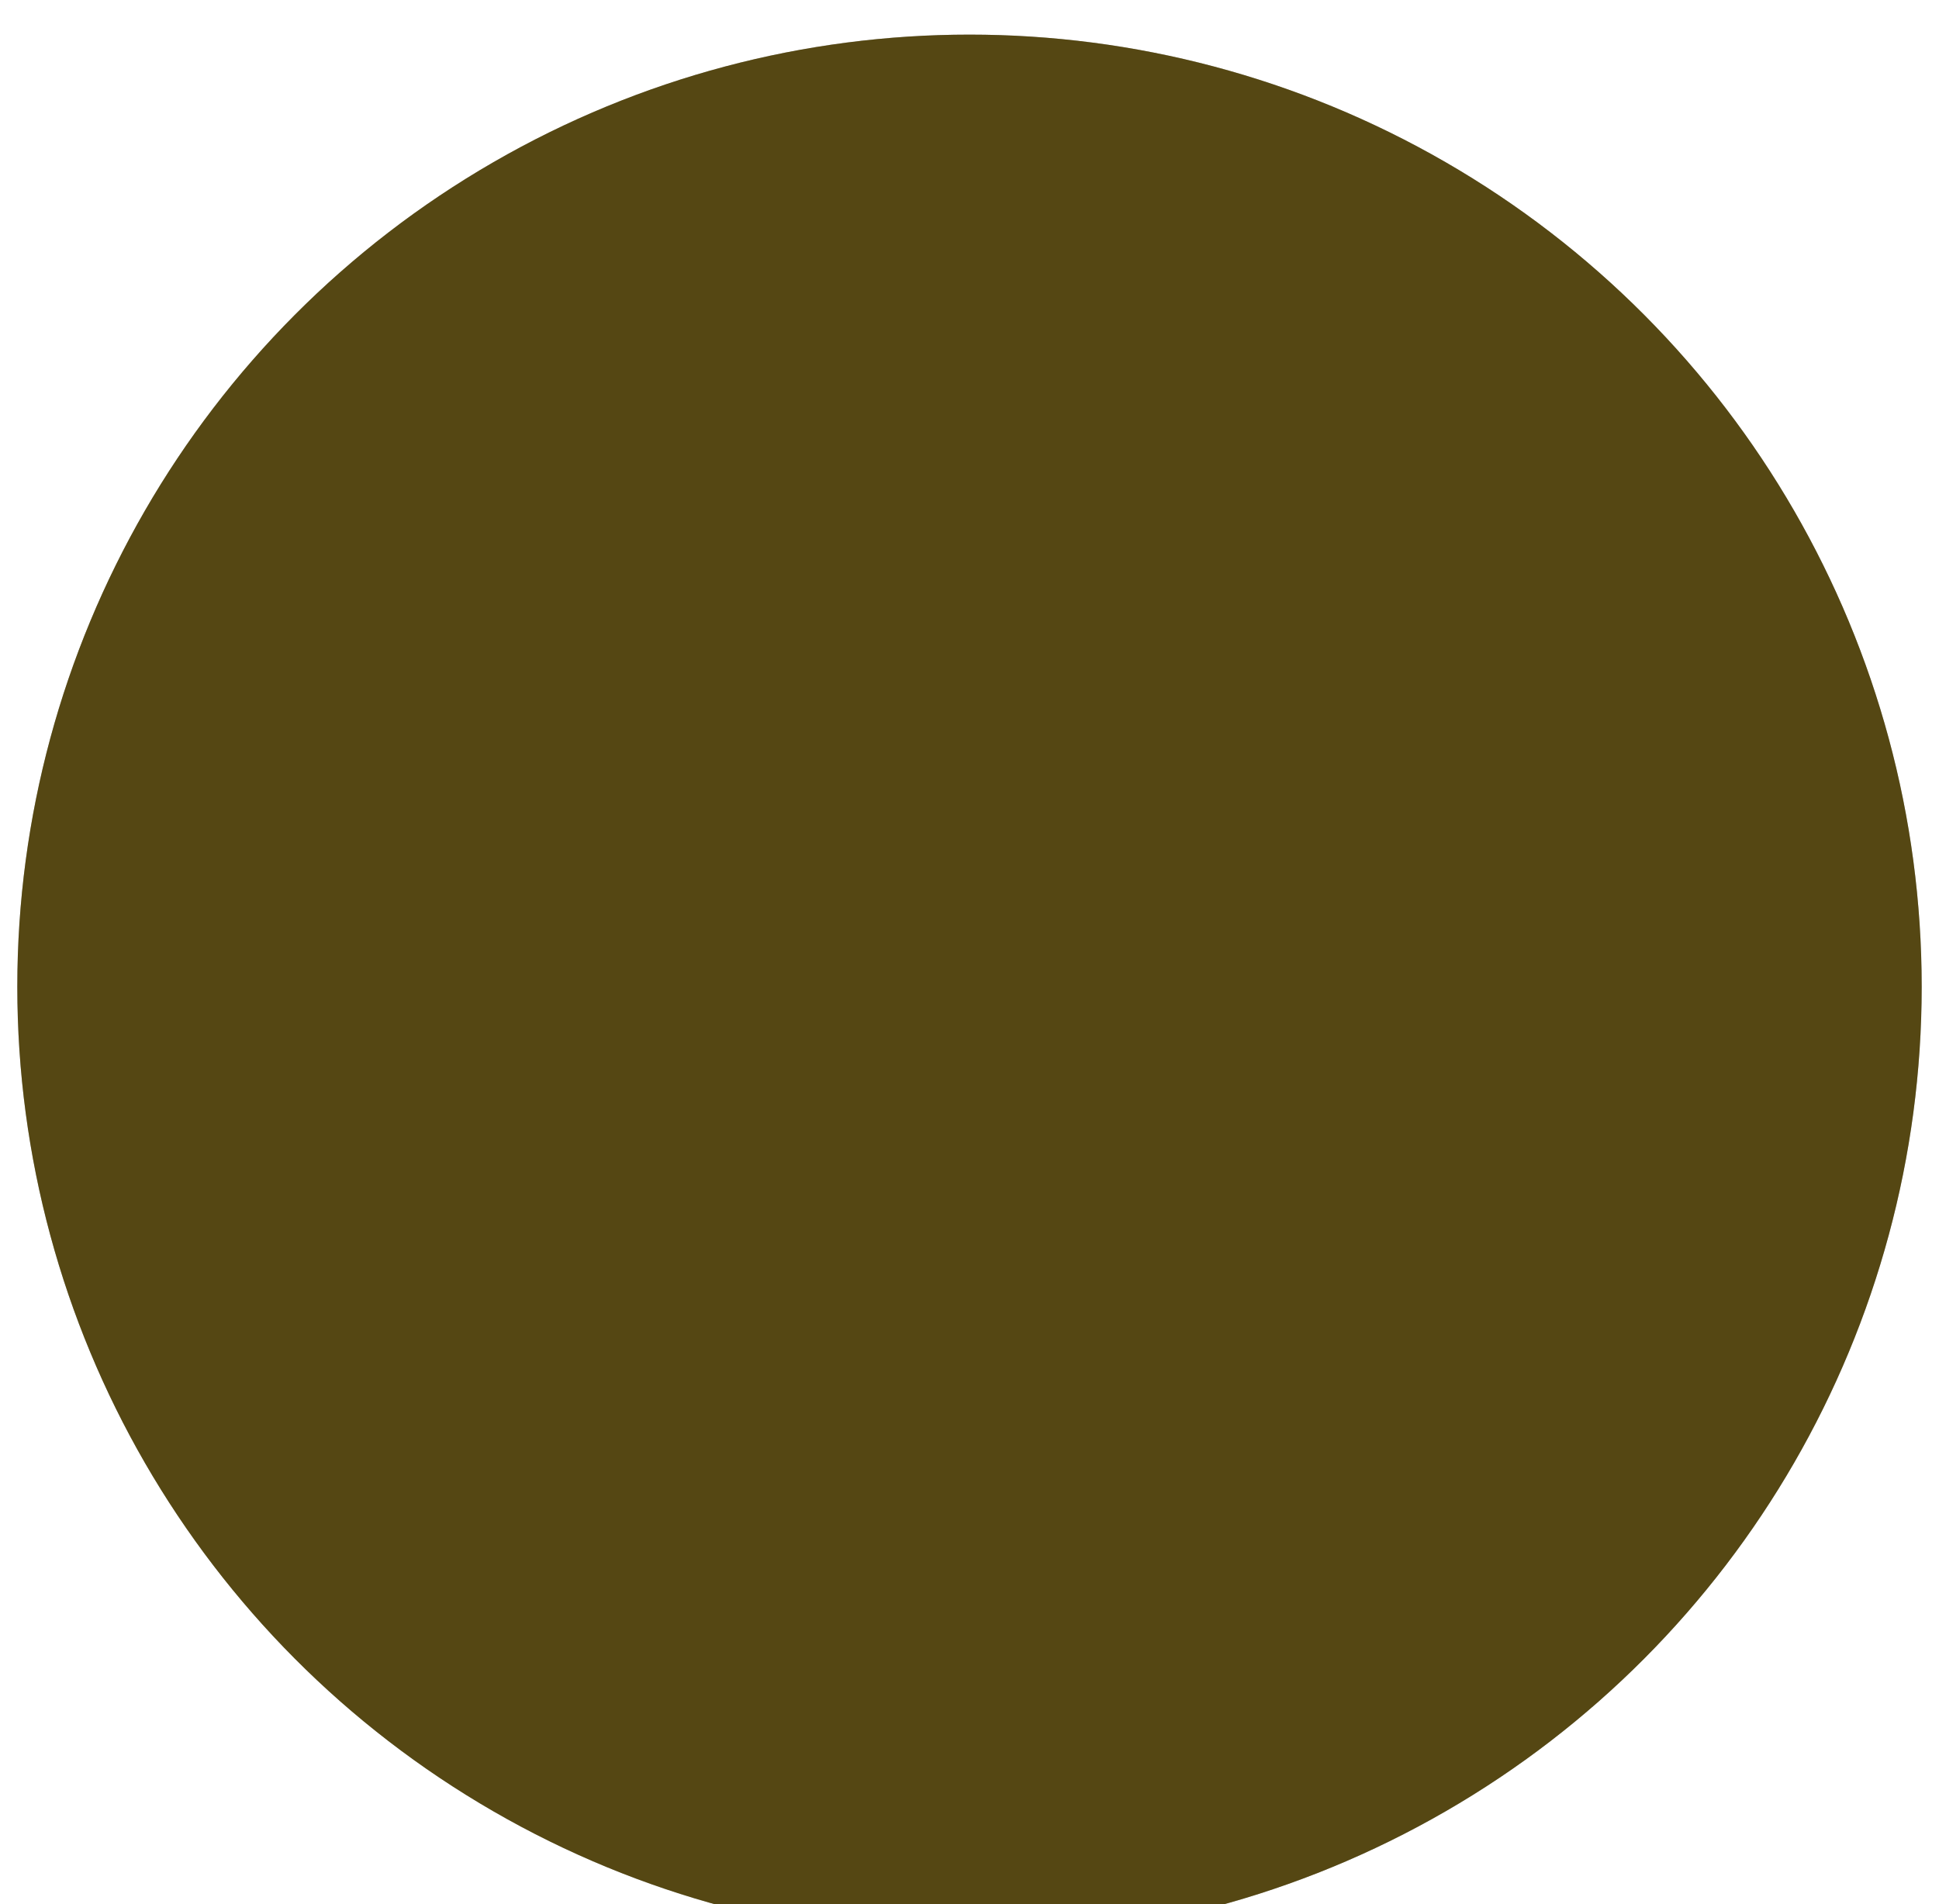
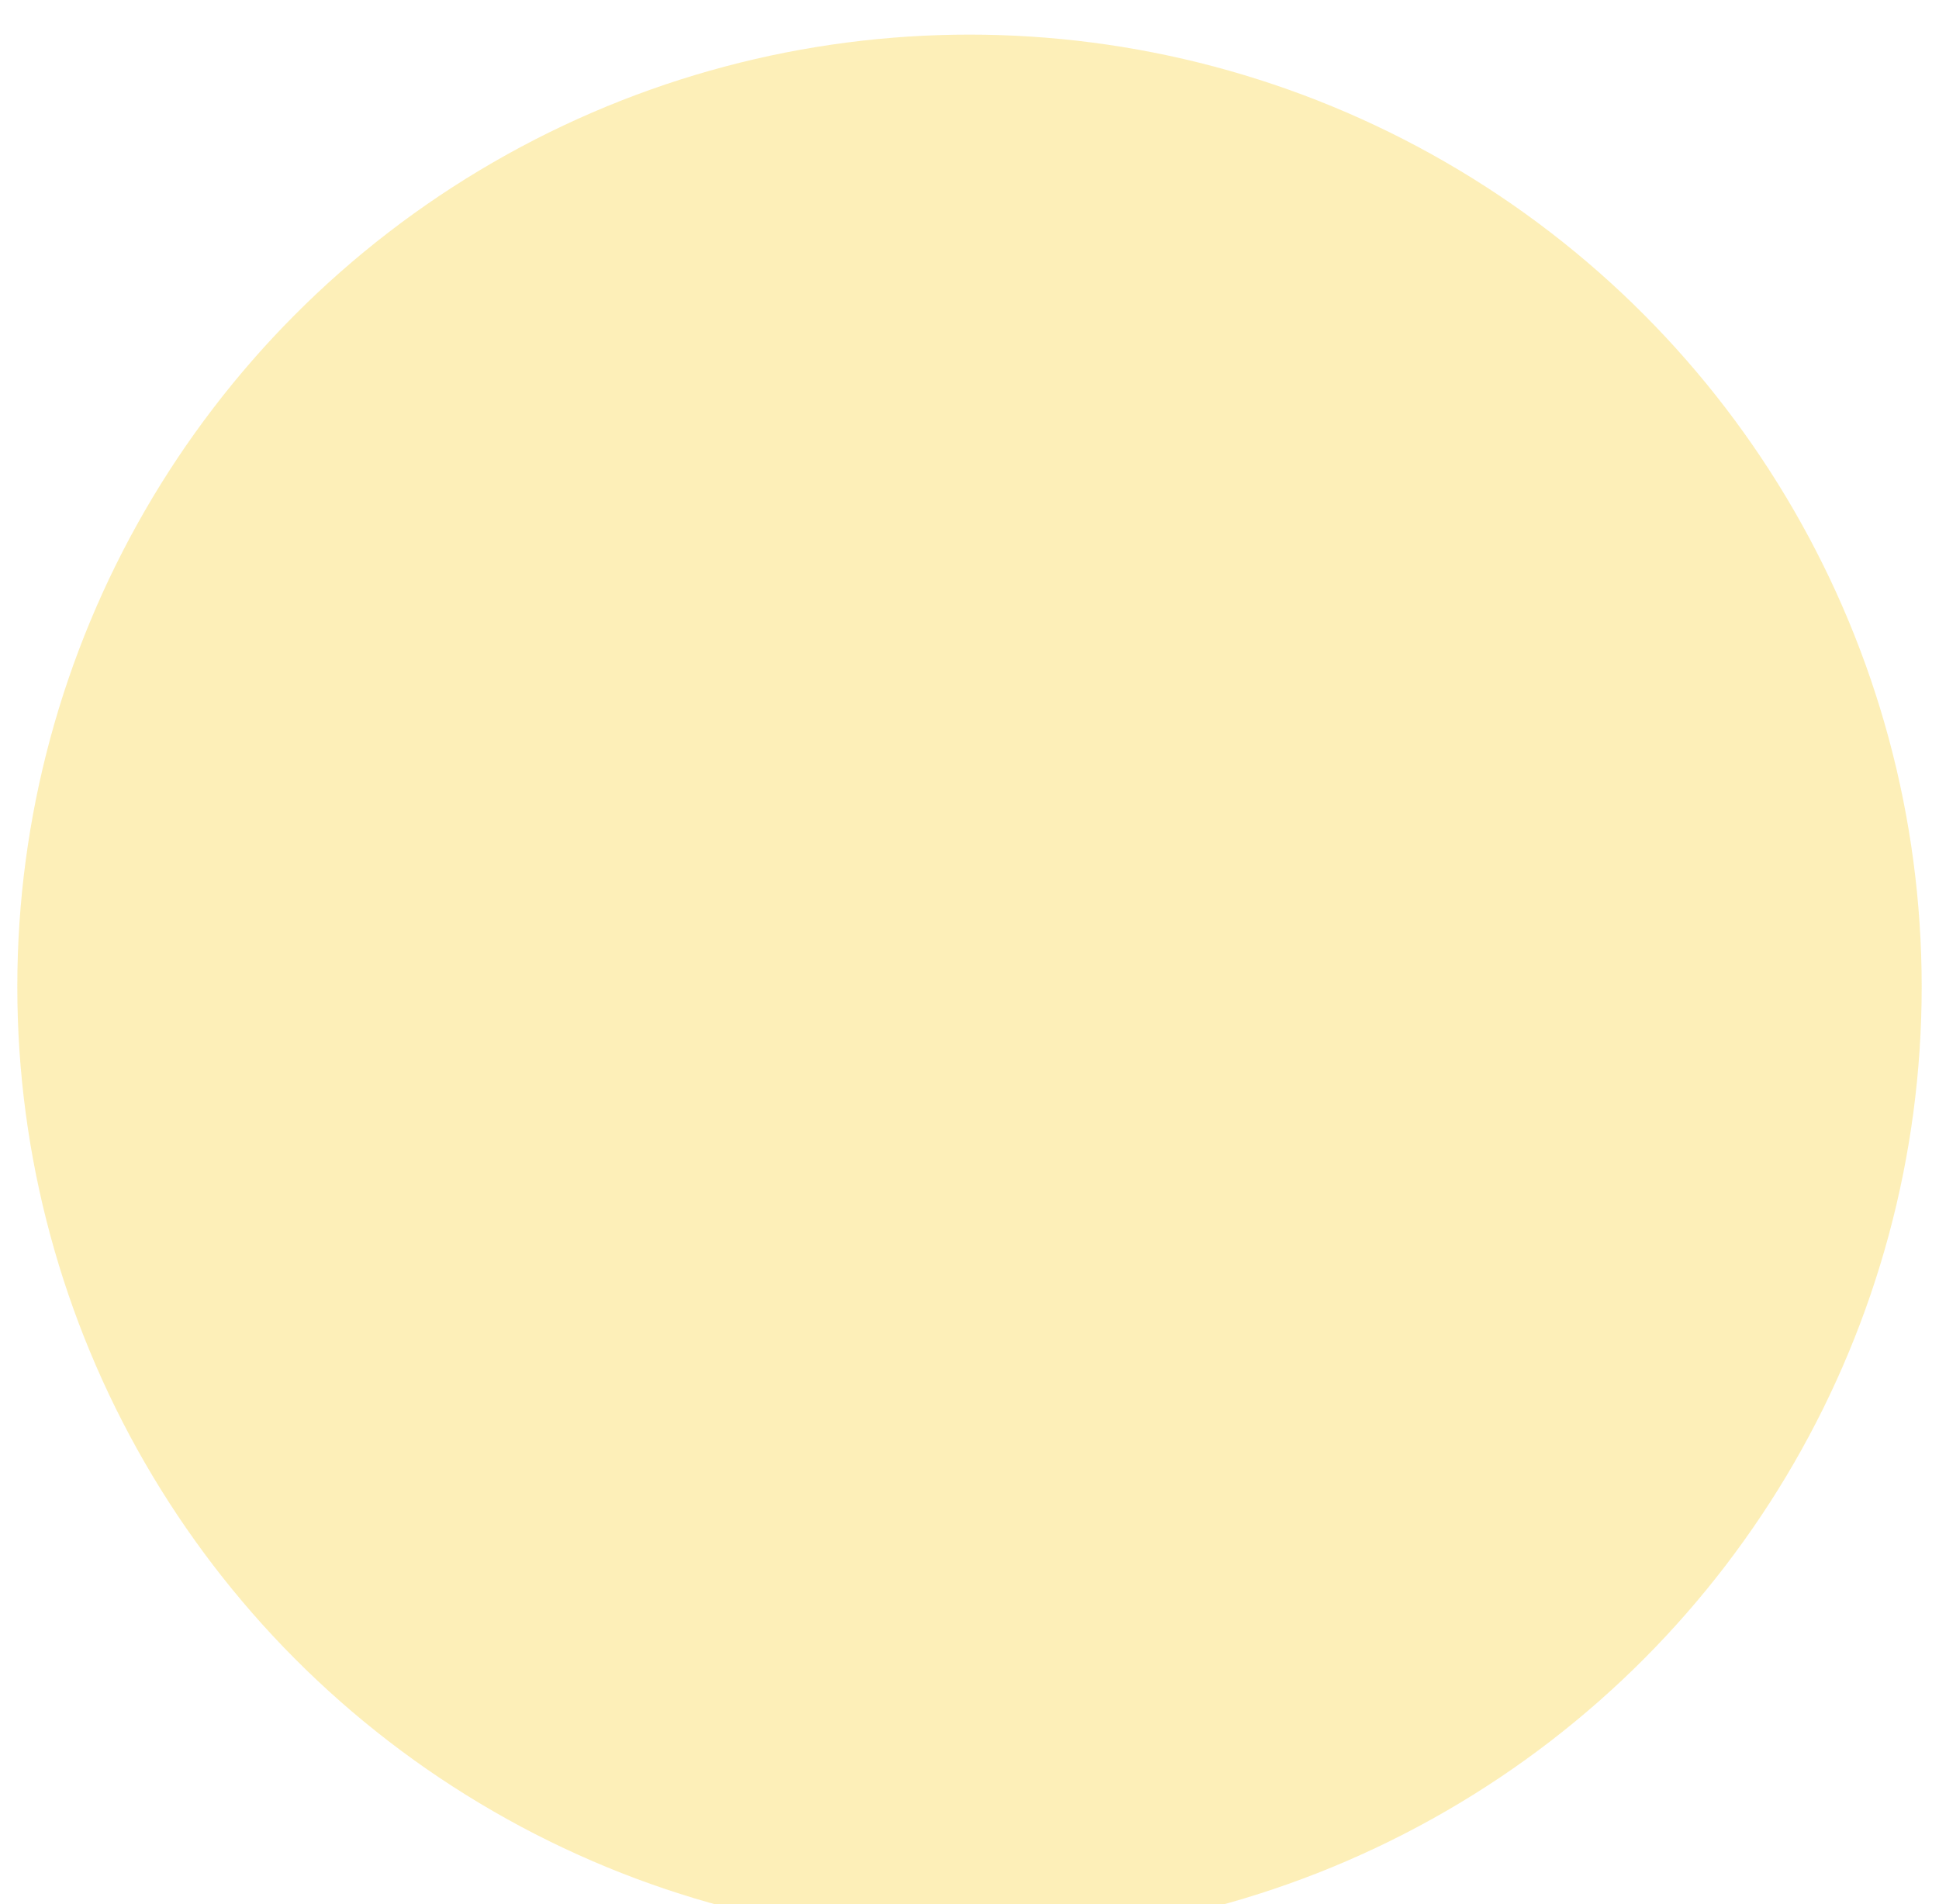
<svg xmlns="http://www.w3.org/2000/svg" width="56" height="55" viewBox="0 0 56 55" fill="none">
  <g id="Ellipse 23" filter="url(#filter0_i_40_430)">
-     <circle cx="28" cy="27.5" r="27.5" fill="#0E0F12" />
    <circle cx="28" cy="27.5" r="27.5" fill="url(#paint0_radial_40_430)" fill-opacity="0.3" />
  </g>
  <defs>
    <filter id="filter0_i_40_430" x="0.5" y="0" width="55" height="56" filterUnits="userSpaceOnUse" color-interpolation-filters="sRGB">
      <feFlood flood-opacity="0" result="BackgroundImageFix" />
      <feBlend mode="normal" in="SourceGraphic" in2="BackgroundImageFix" result="shape" />
      <feColorMatrix in="SourceAlpha" type="matrix" values="0 0 0 0 0 0 0 0 0 0 0 0 0 0 0 0 0 0 127 0" result="hardAlpha" />
      <feOffset dy="1" />
      <feGaussianBlur stdDeviation="1" />
      <feComposite in2="hardAlpha" operator="arithmetic" k2="-1" k3="1" />
      <feColorMatrix type="matrix" values="0 0 0 0 0.639 0 0 0 0 0.957 0 0 0 0 0.686 0 0 0 0.5 0" />
      <feBlend mode="normal" in2="shape" result="effect1_innerShadow_40_430" />
    </filter>
    <radialGradient id="paint0_radial_40_430" cx="0" cy="0" r="1" gradientUnits="userSpaceOnUse" gradientTransform="translate(28.031 2.16855e-06) rotate(90.032) scale(55)">
      <stop stop-color="#FACC15" />
      <stop offset="0.495" stop-color="#FACC15" />
    </radialGradient>
  </defs>
</svg>